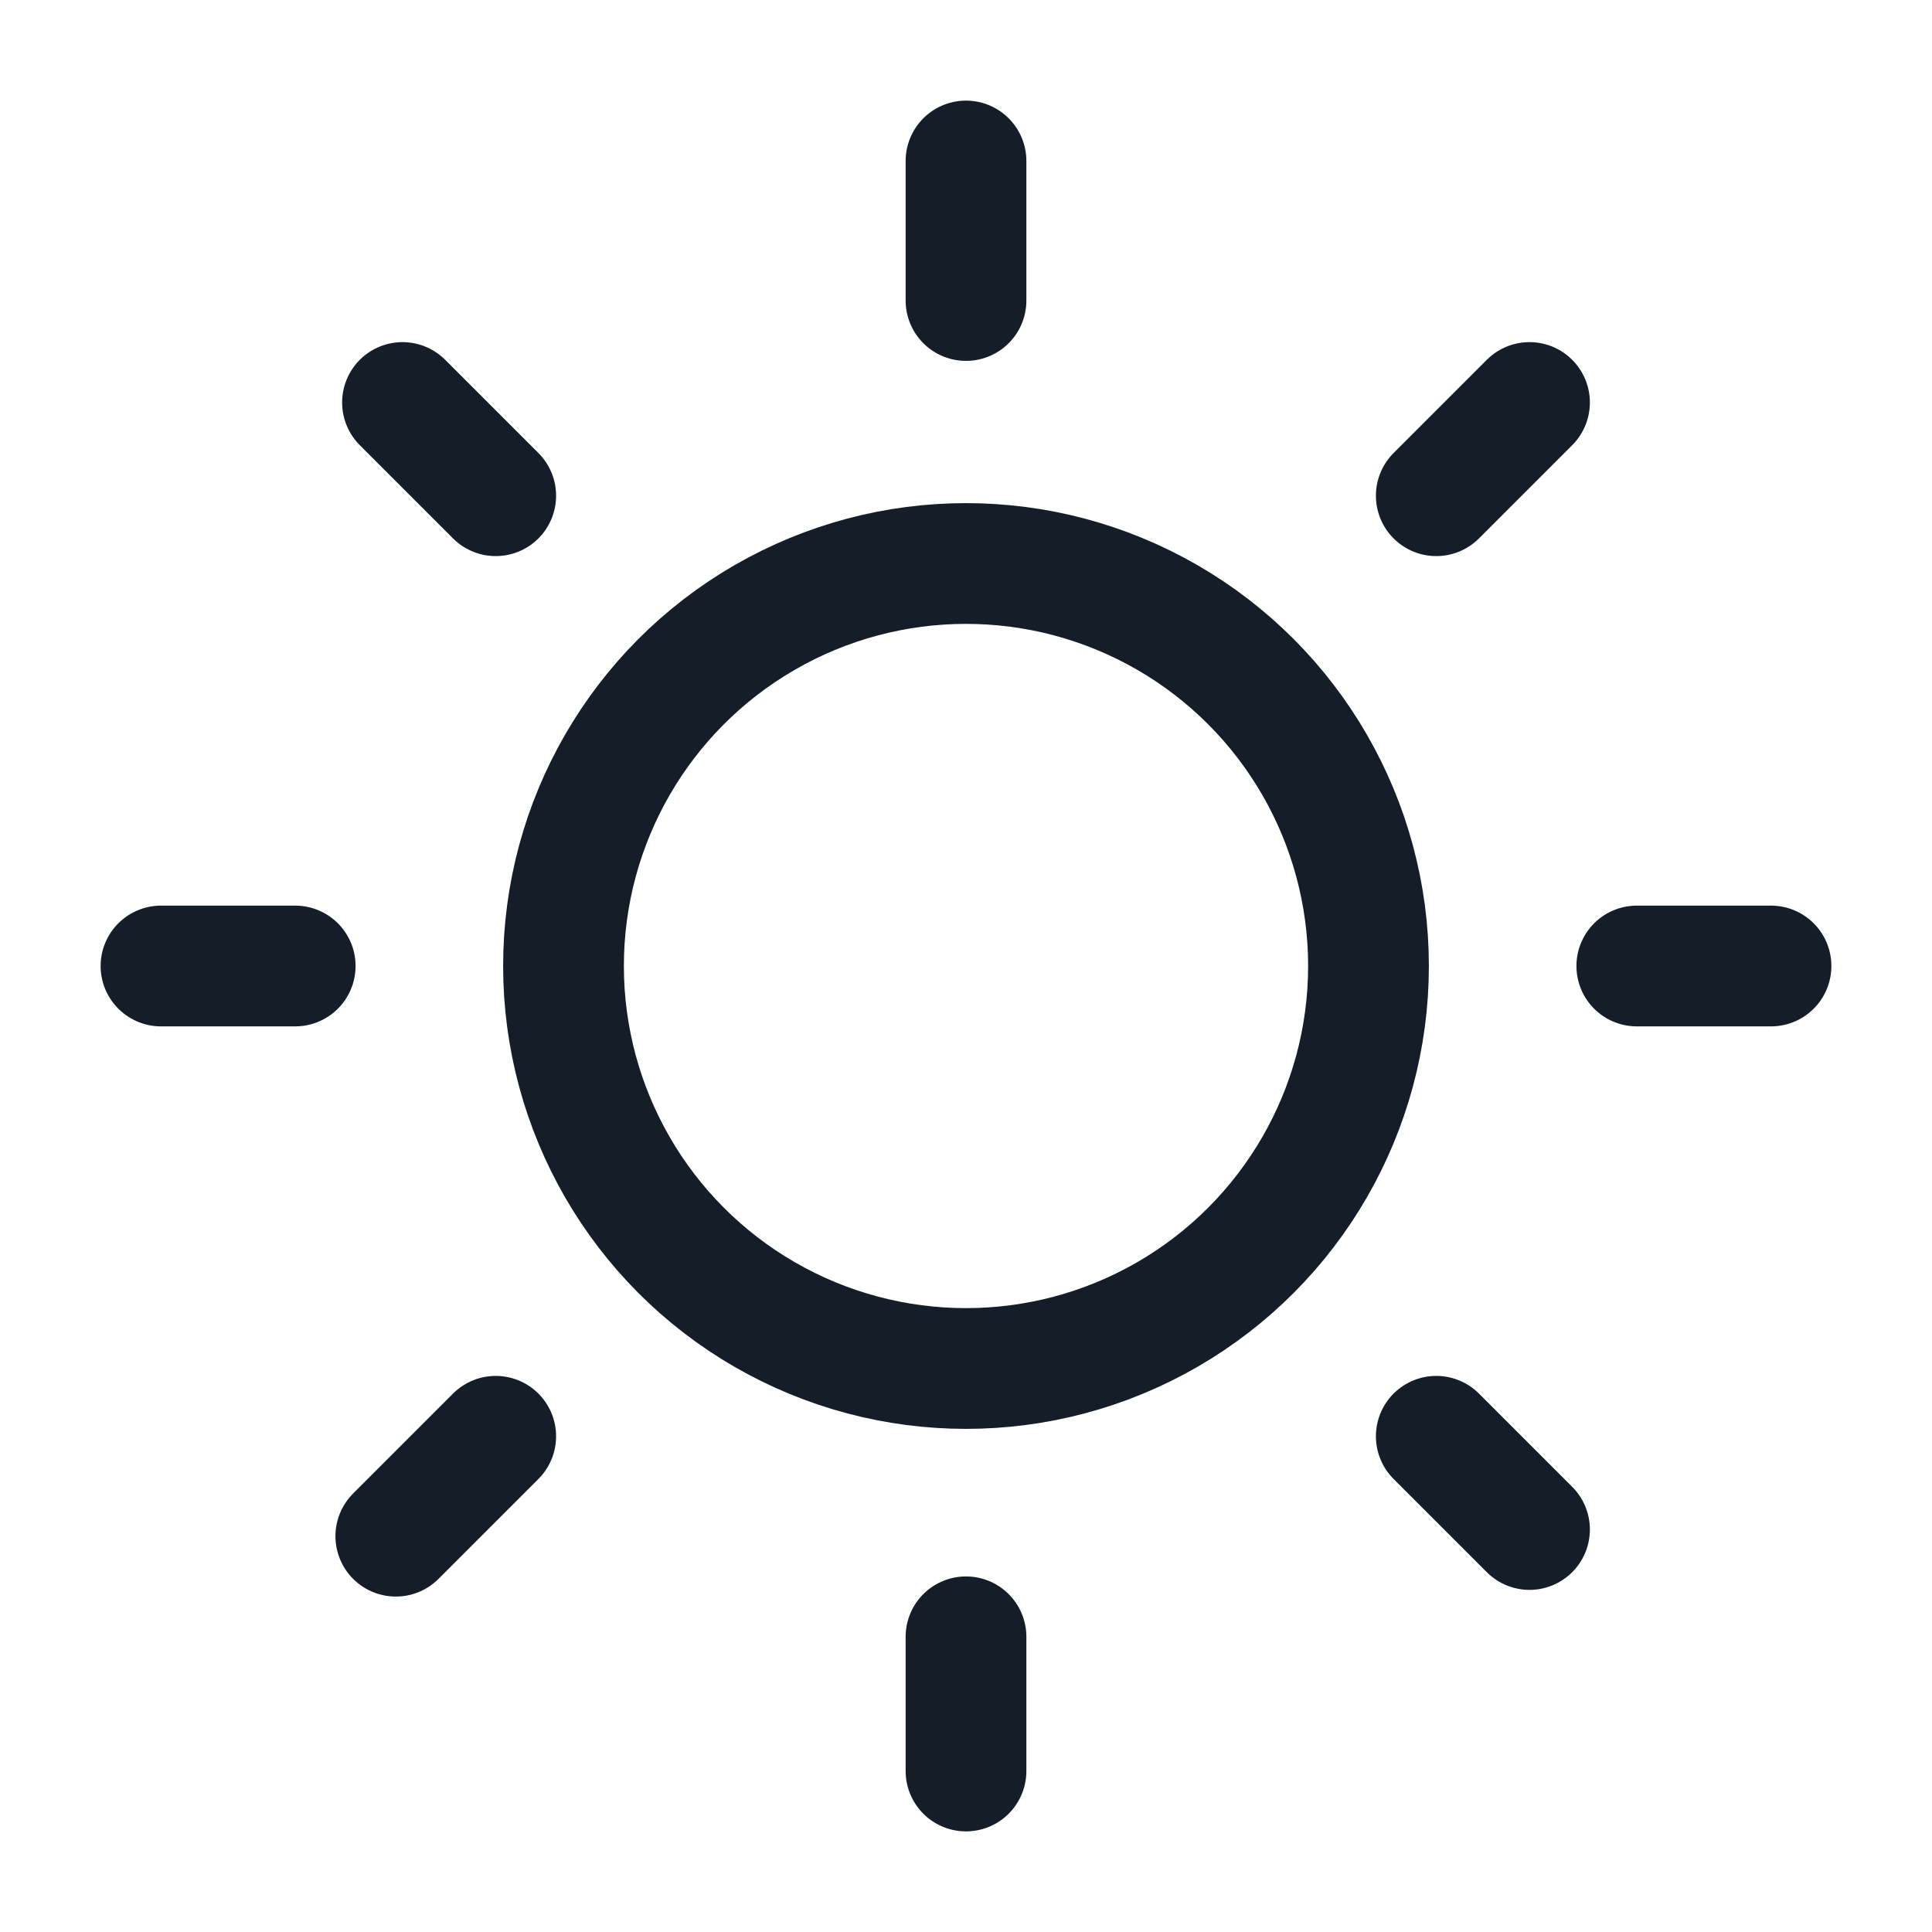
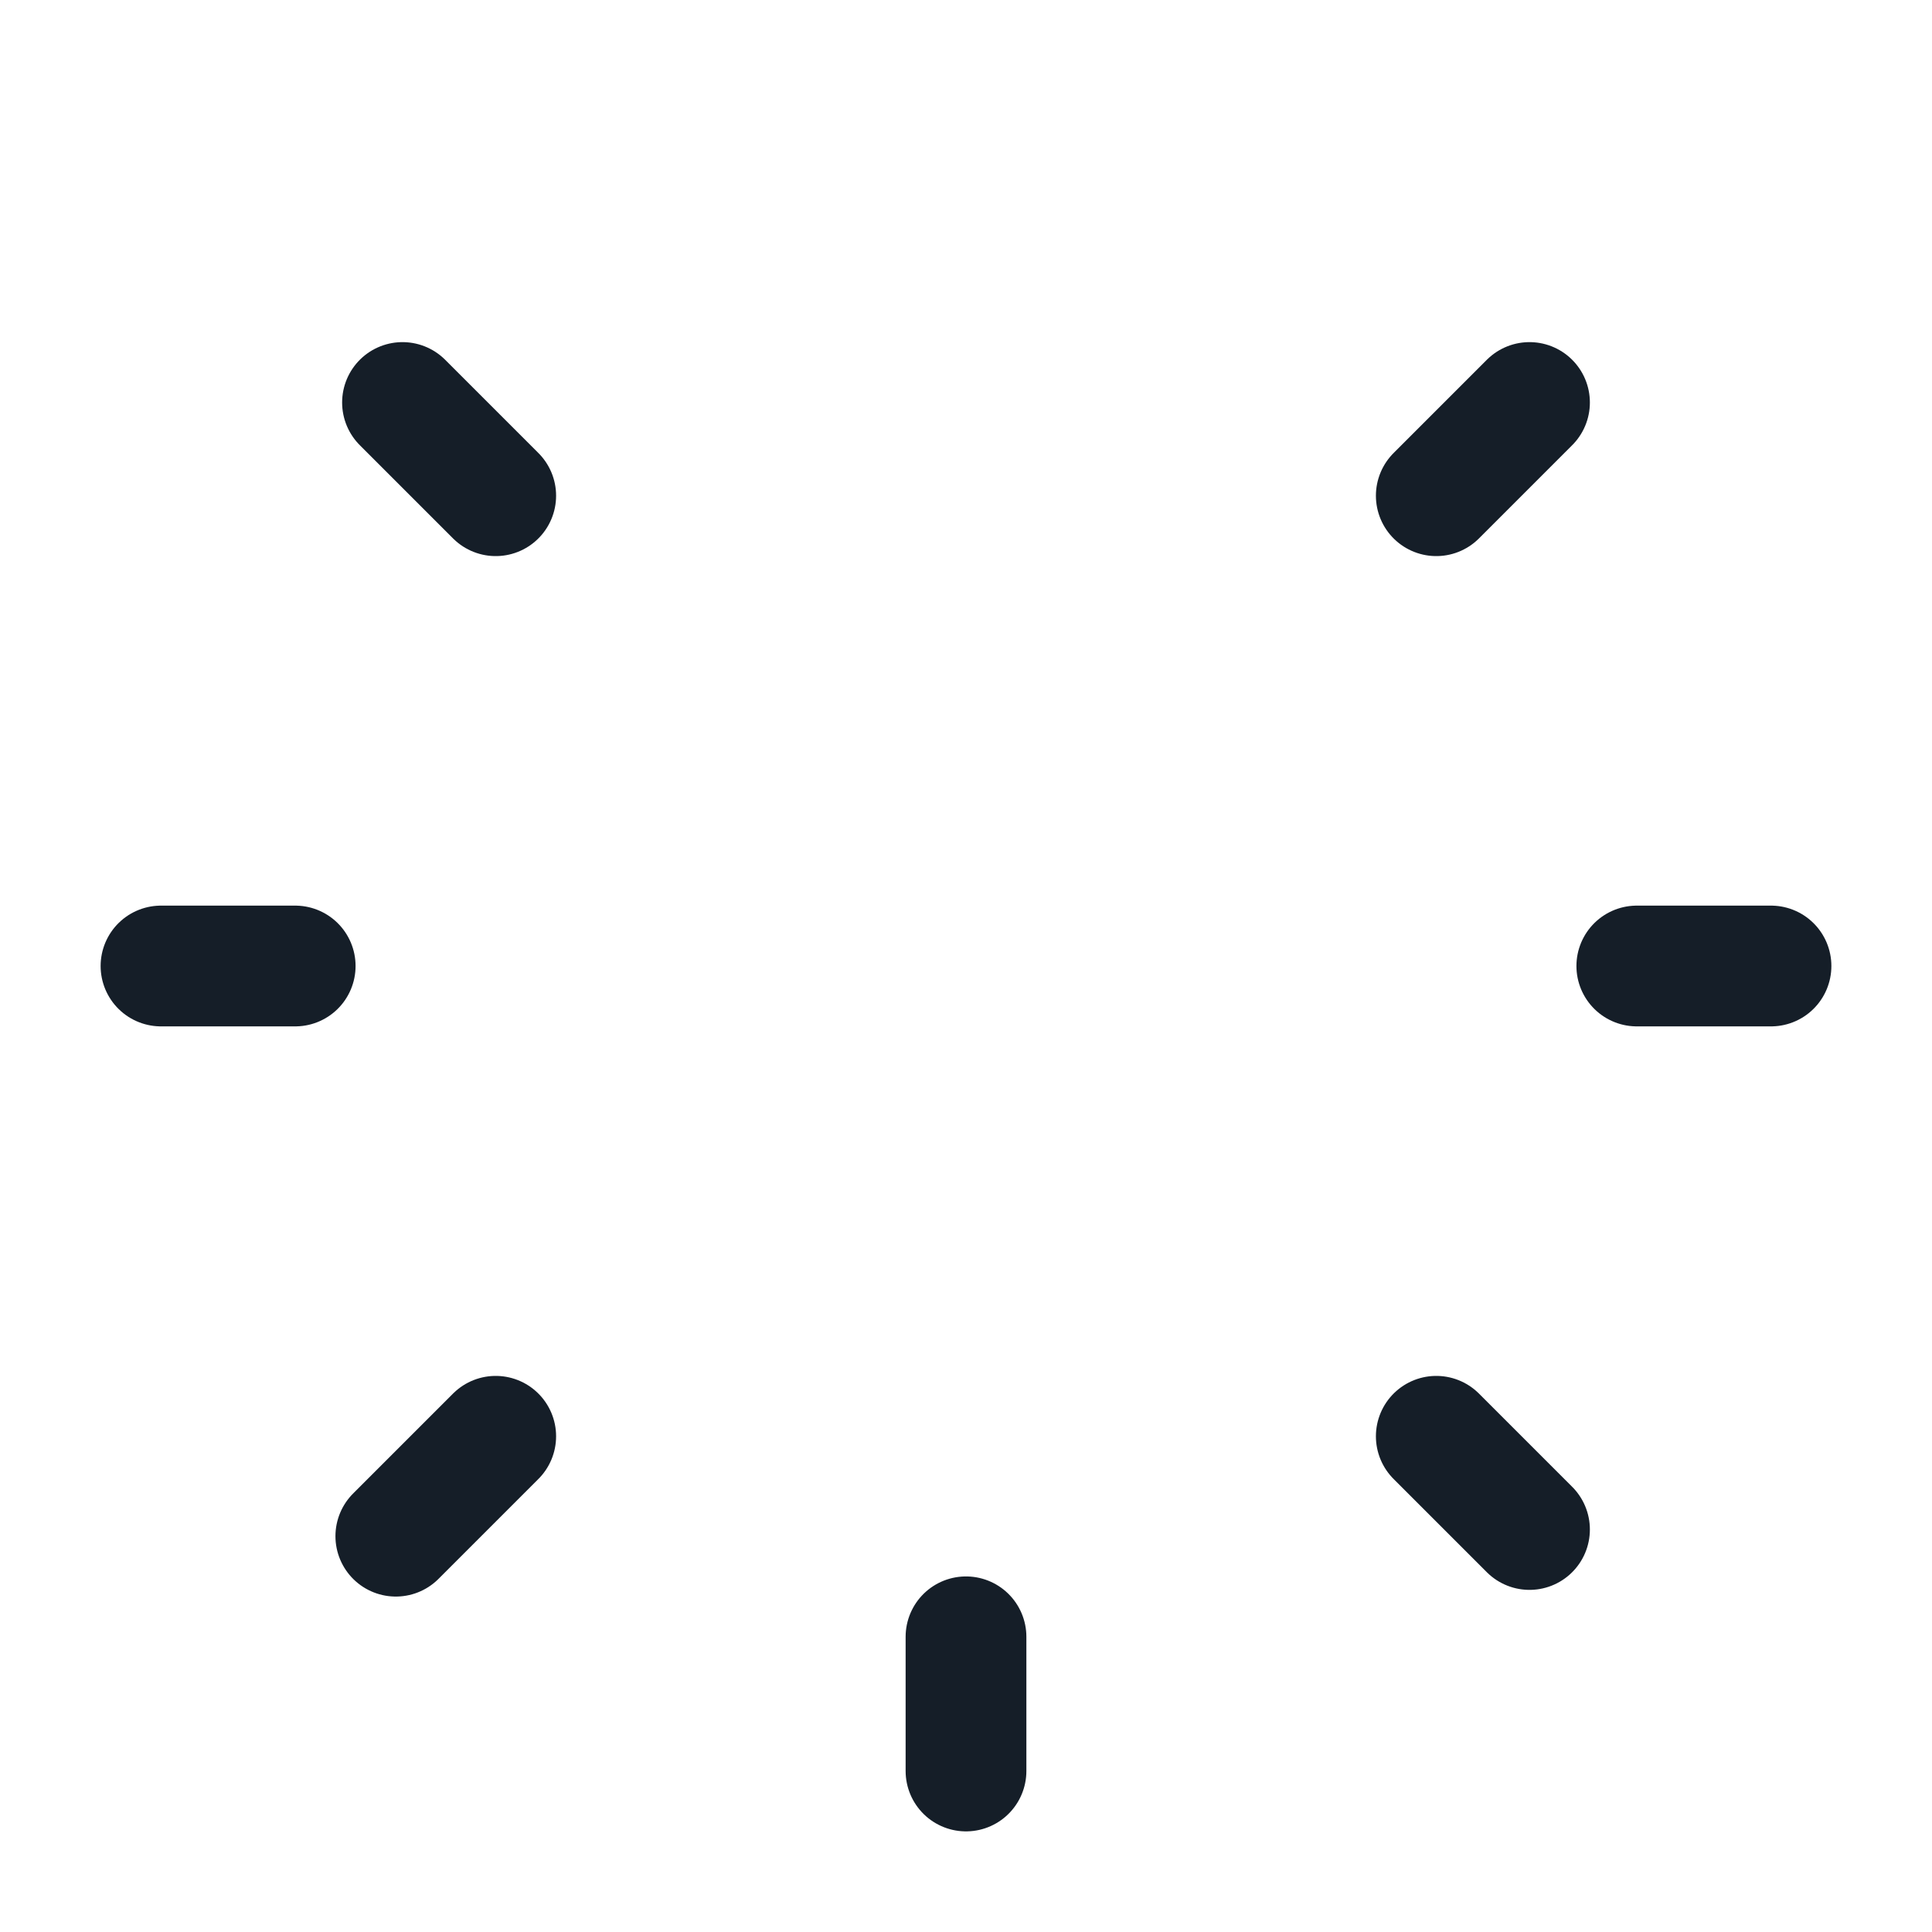
<svg xmlns="http://www.w3.org/2000/svg" width="24" height="24" viewBox="0 0 24 24" fill="none">
-   <path d="M17.842 6.158L19 5M4.917 19.083L6.158 17.842M12 3.733V2M12 20.333V22M2 12H3.667M20.333 12H22M6.158 6.158L5 5M19 19L17.842 17.842" stroke="#151E28" stroke-width="1.5" stroke-linecap="round" stroke-linejoin="round" />
-   <circle cx="12" cy="12" r="5" stroke="#151E28" stroke-width="1.5" />
+   <path d="M17.842 6.158L19 5M4.917 19.083L6.158 17.842M12 3.733M12 20.333V22M2 12H3.667M20.333 12H22M6.158 6.158L5 5M19 19L17.842 17.842" stroke="#151E28" stroke-width="1.5" stroke-linecap="round" stroke-linejoin="round" />
</svg>